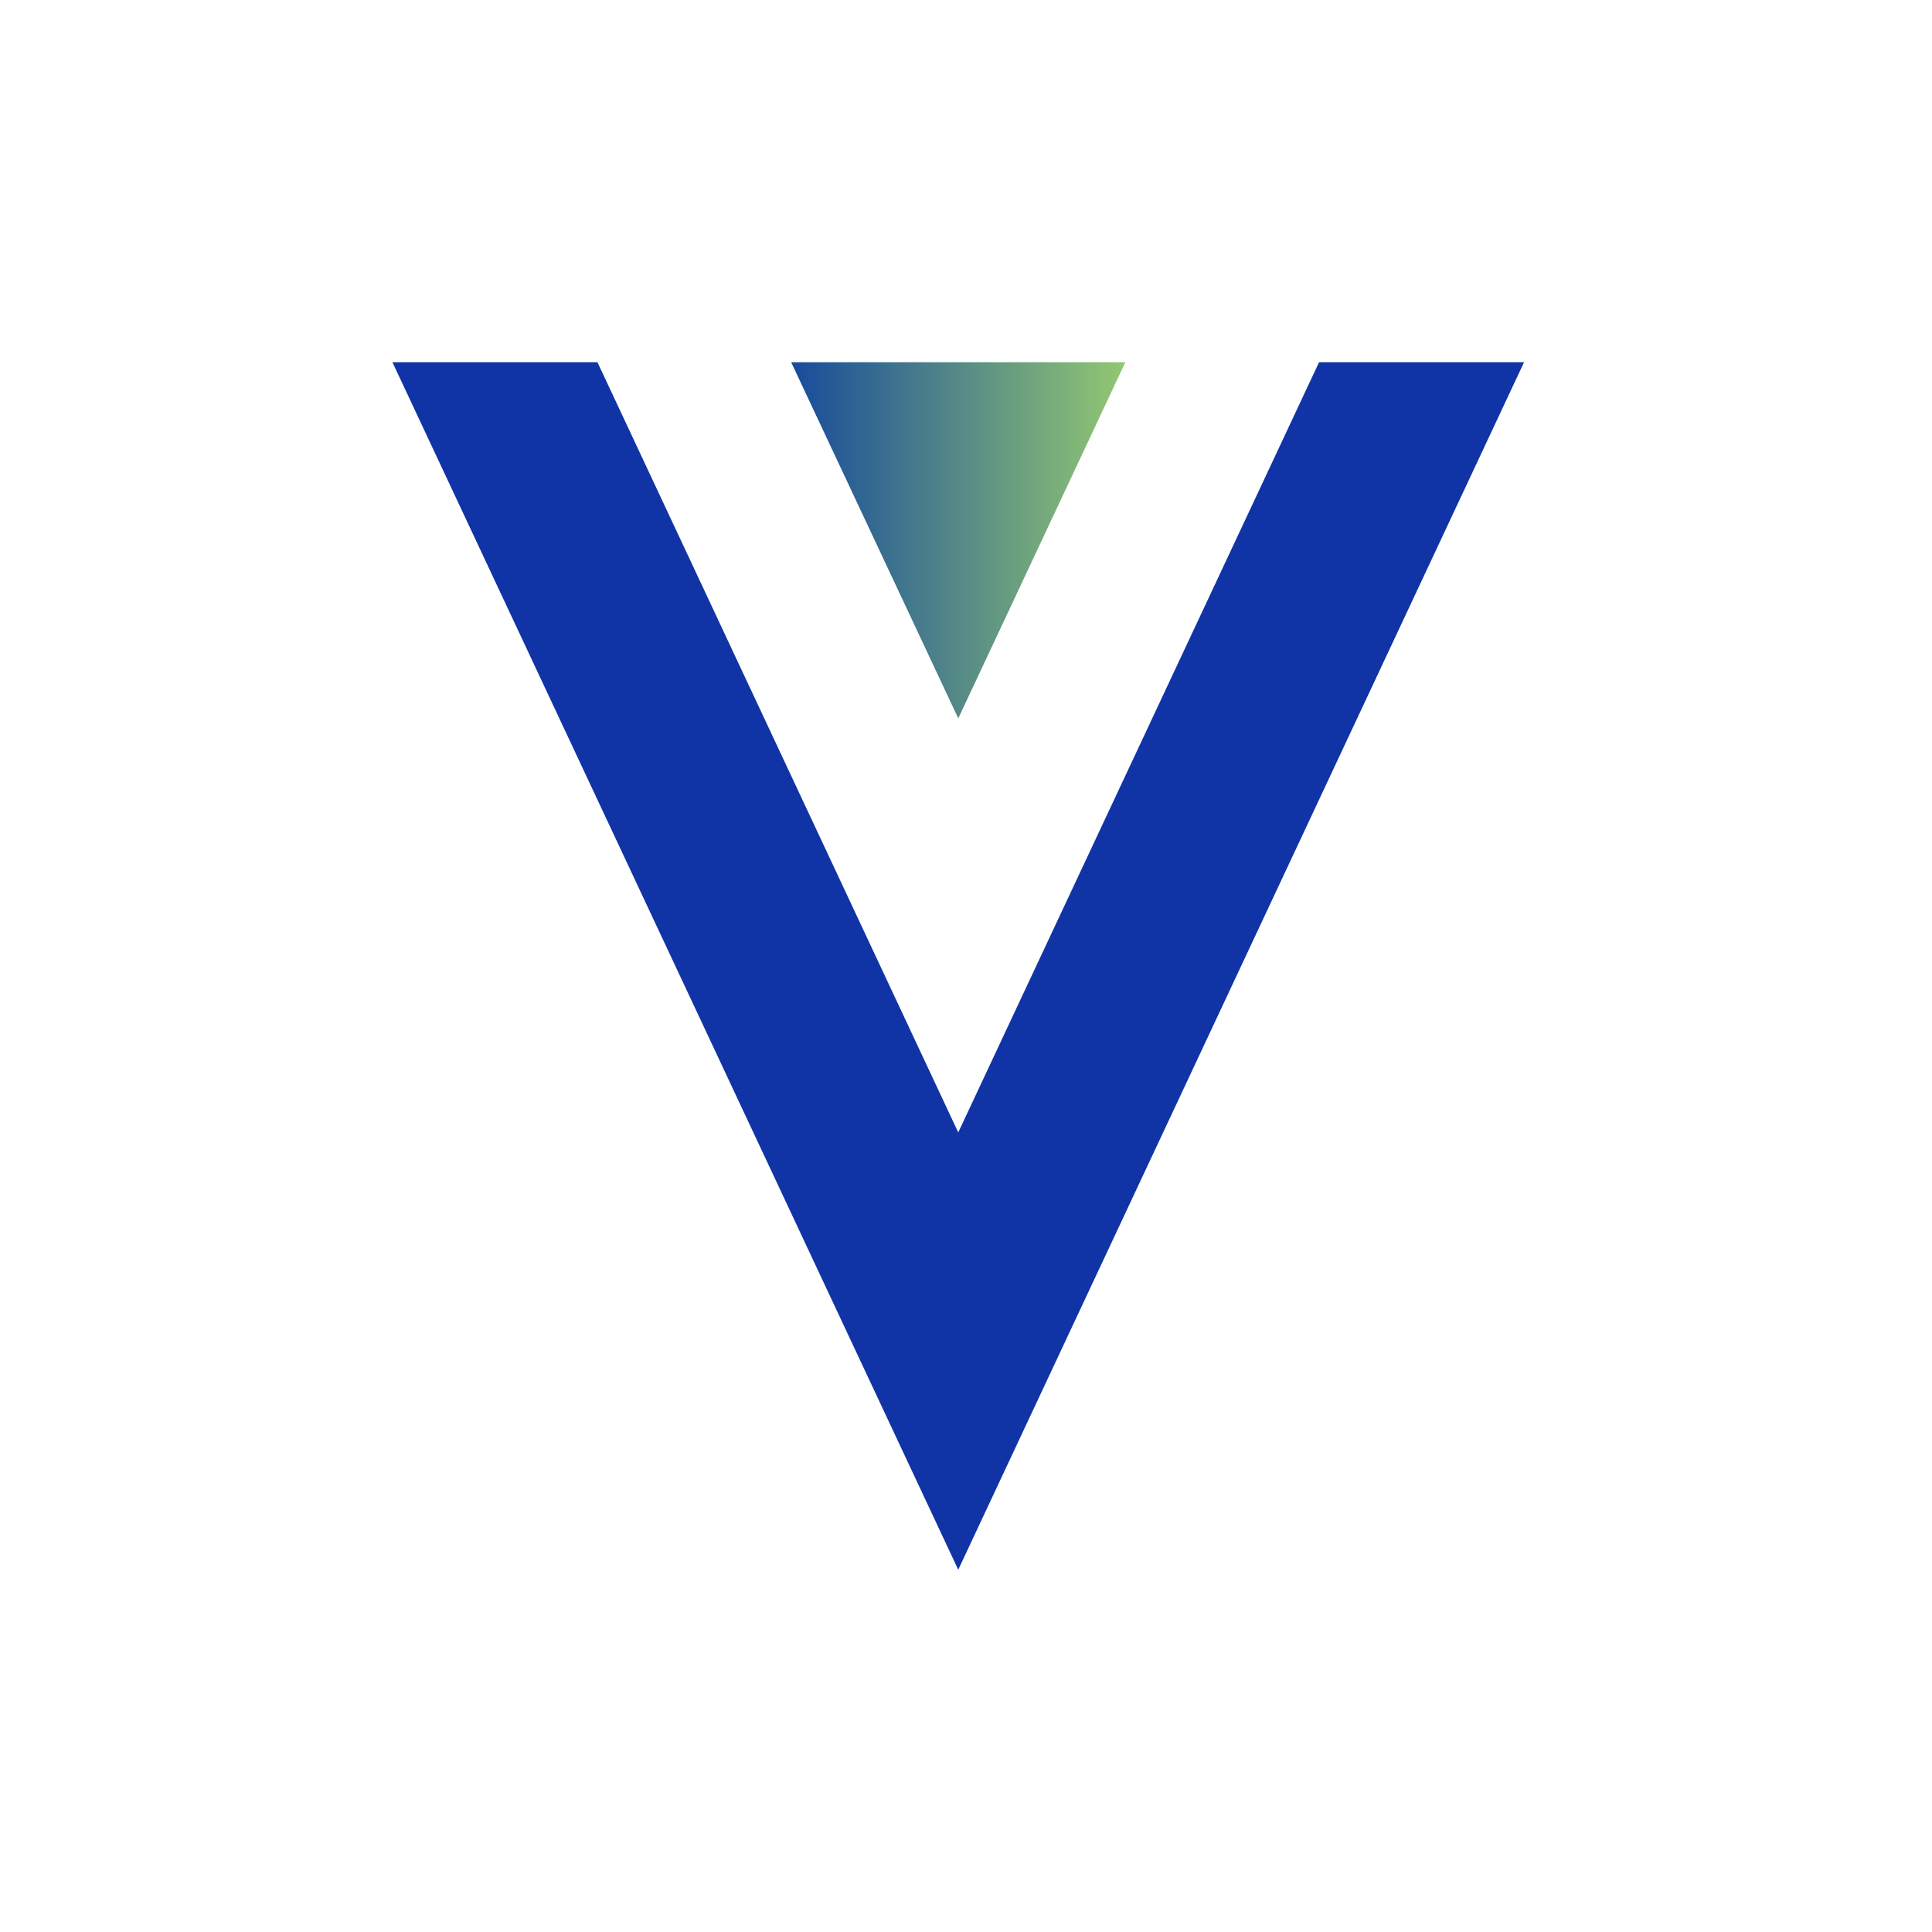
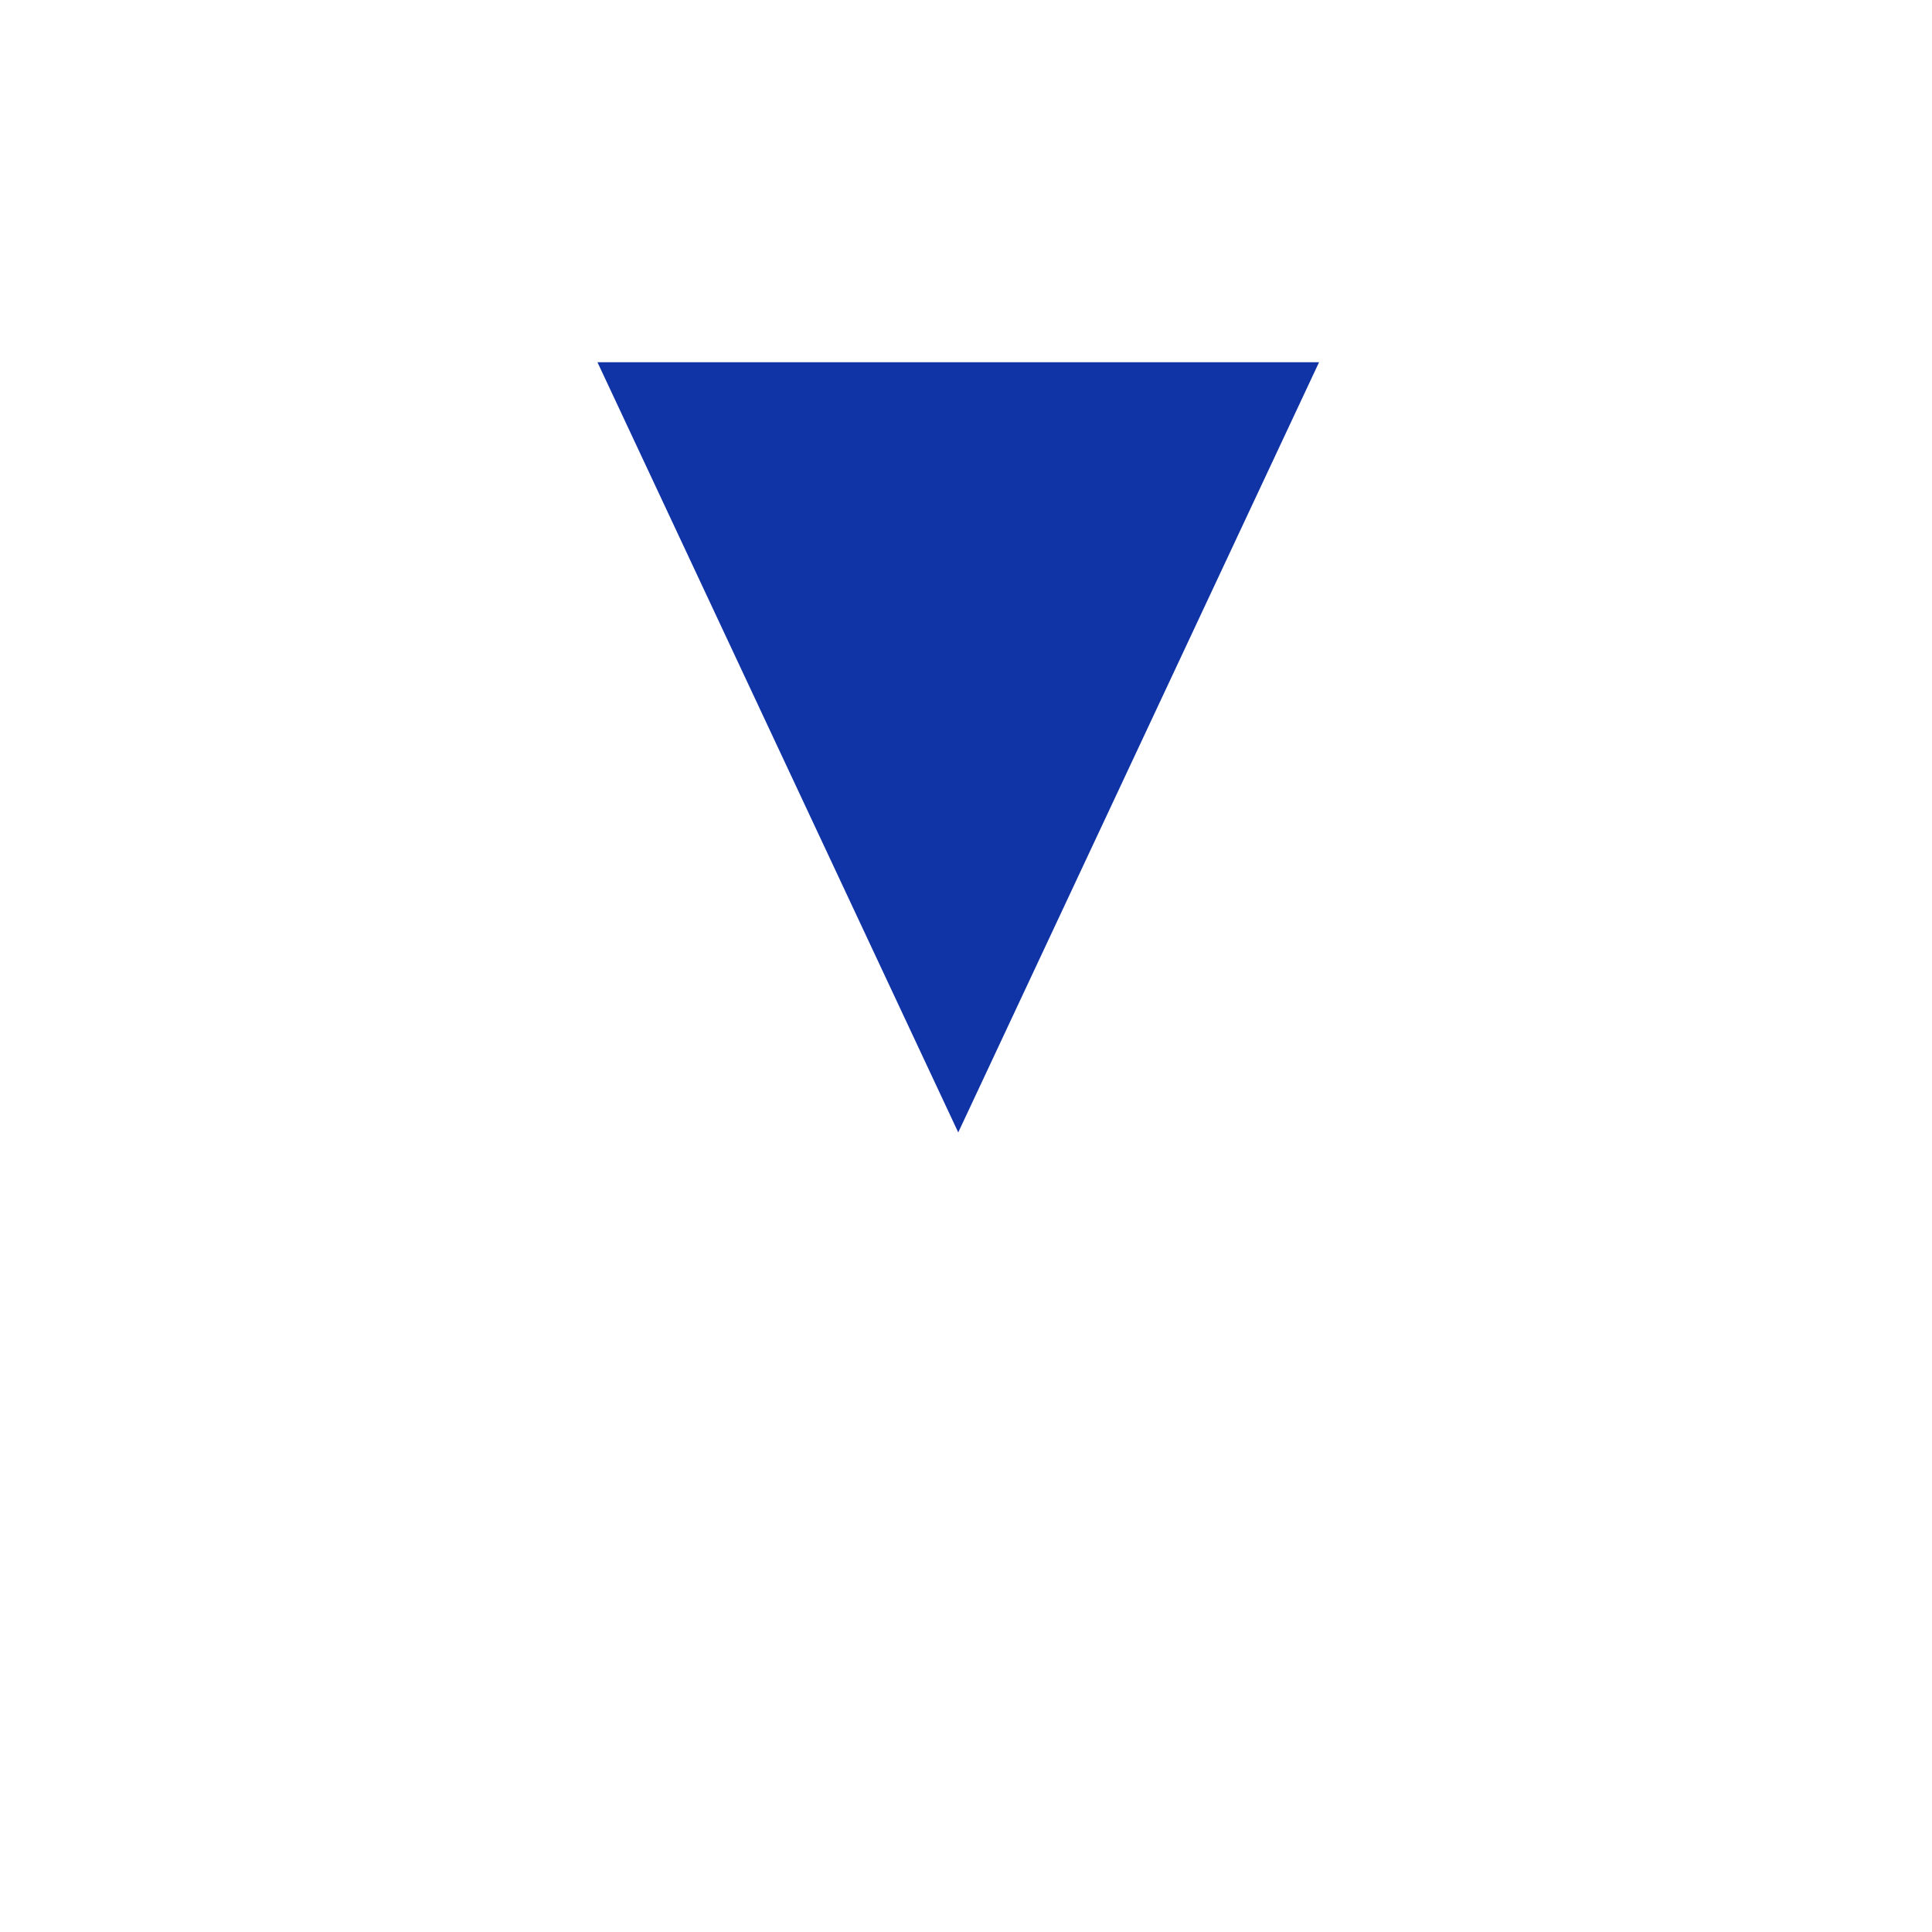
<svg xmlns="http://www.w3.org/2000/svg" width="64" height="64" viewBox="0 0 64 64" fill="none">
  <rect width="64" height="64" fill="white" />
-   <path d="M43.695 12L31.743 37.513L19.792 12H13L31.743 52L50.486 12H43.695Z" fill="#1034A6" />
-   <path d="M26.209 12H37.278L31.744 23.797L26.209 12Z" fill="url(#paint0_linear_30_28599)" />
+   <path d="M43.695 12L31.743 37.513L19.792 12H13L50.486 12H43.695Z" fill="#1034A6" />
  <defs>
    <linearGradient id="paint0_linear_30_28599" x1="26.275" y1="17.91" x2="37.322" y2="17.91" gradientUnits="userSpaceOnUse">
      <stop stop-color="#184C9B" />
      <stop offset="1" stop-color="#93C872" />
    </linearGradient>
  </defs>
</svg>